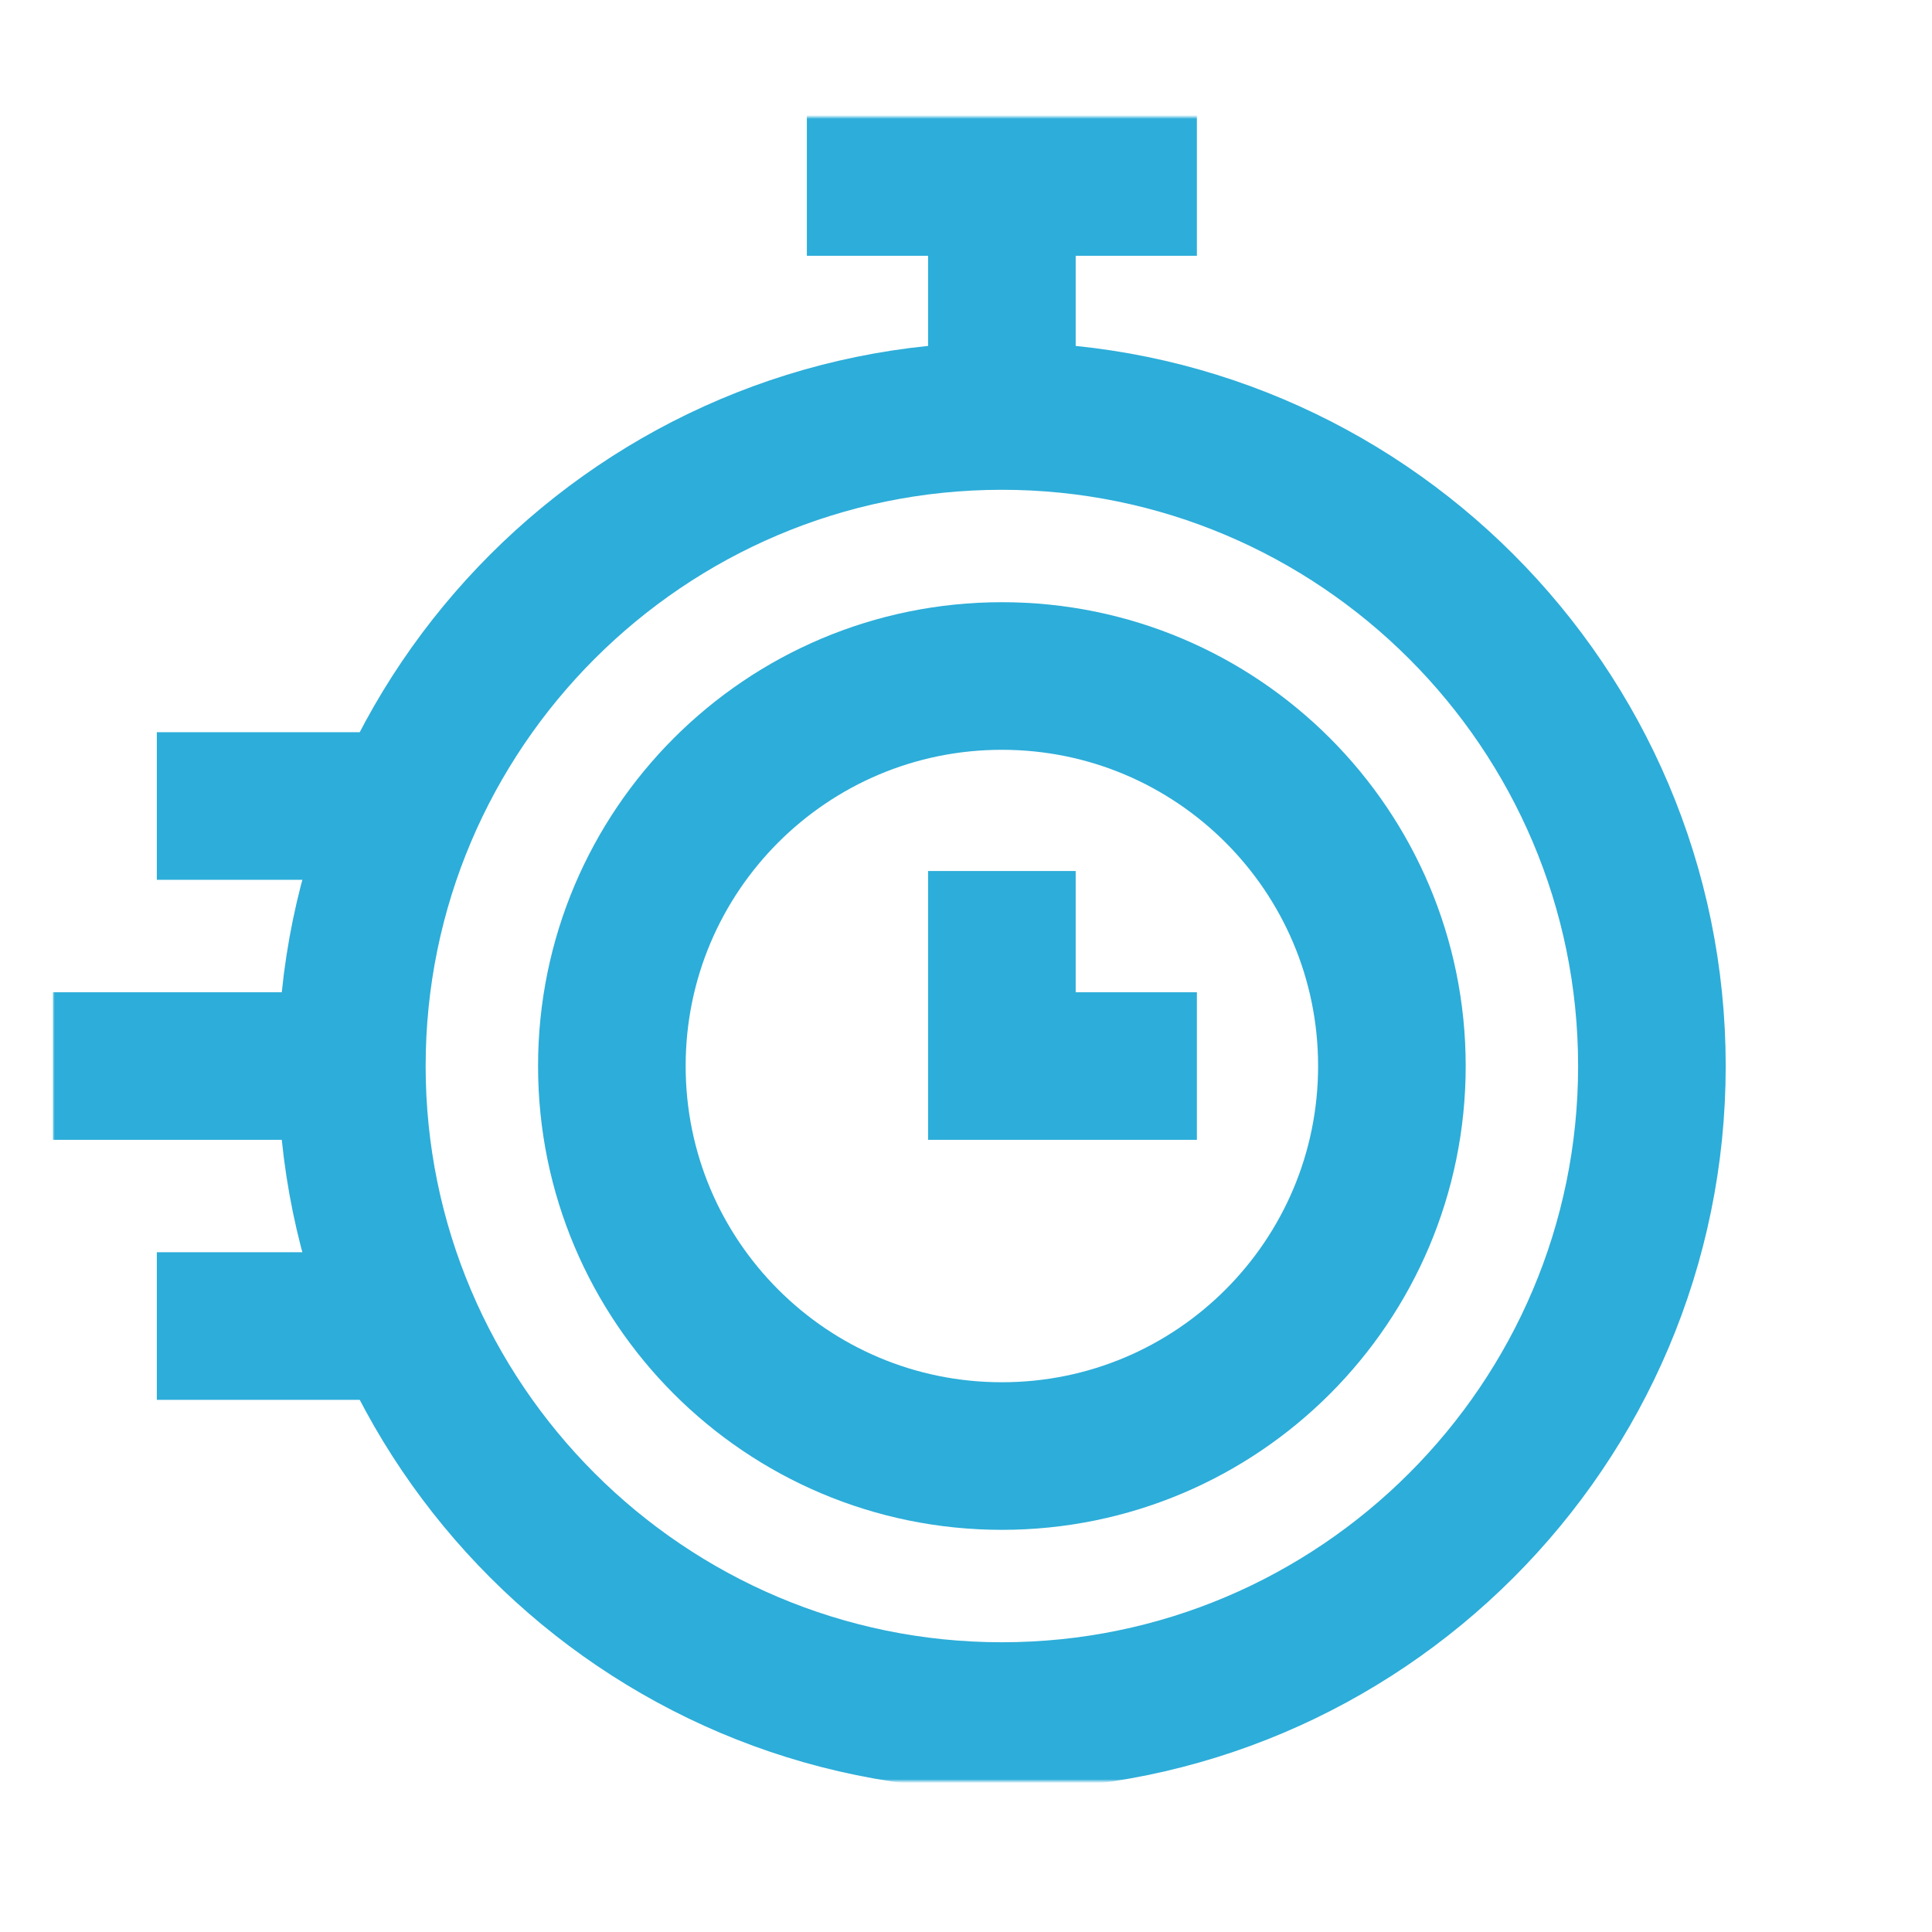
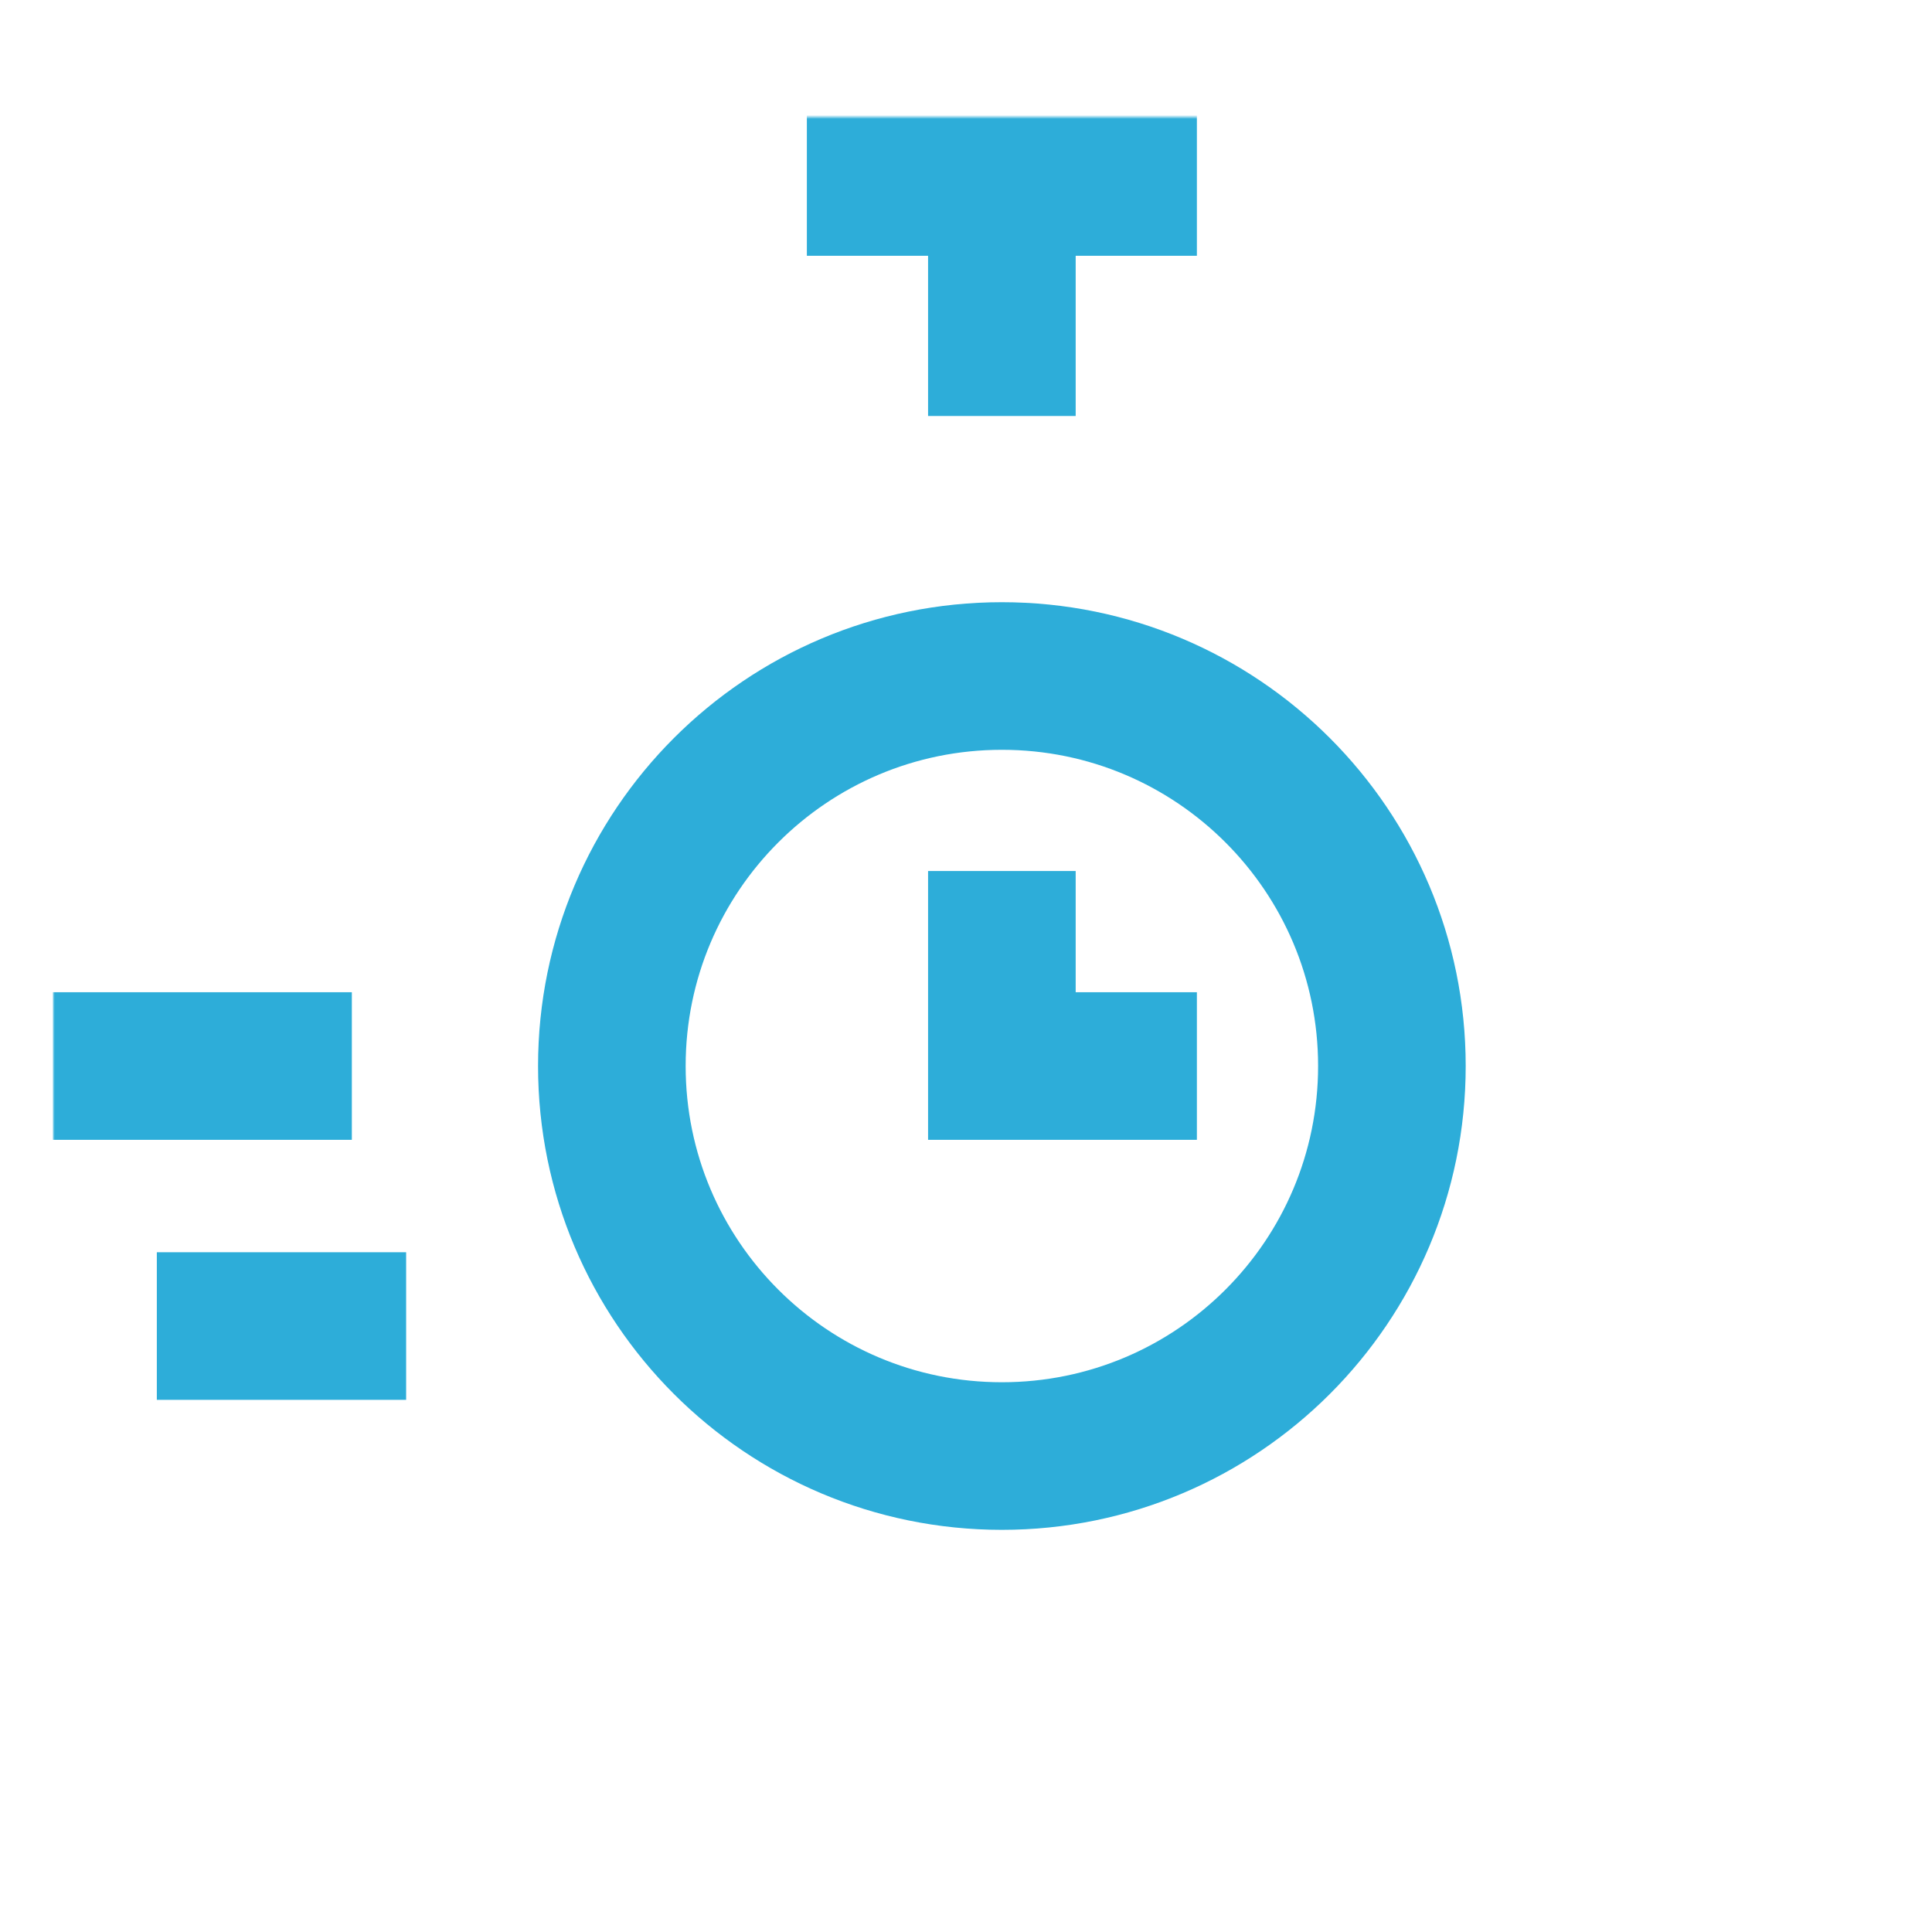
<svg xmlns="http://www.w3.org/2000/svg" width="512" height="512" viewBox="0 0 512 512" fill="none">
  <path d="M265.508 230.828V282.508H317.187" stroke="#2DADD9" stroke-width="39.115" stroke-miterlimit="10" />
  <mask id="mask0_409_39" style="mask-type:luminance" maskUnits="userSpaceOnUse" x="14" y="31" width="455" height="441">
    <path d="M14 31H469V472H14V31Z" fill="white" />
  </mask>
  <g mask="url(#mask0_409_39)">
    <path d="M368.867 282.508C368.867 339.591 322.591 385.867 265.508 385.867C208.424 385.867 162.148 339.591 162.148 282.508C162.148 225.424 208.424 179.148 265.508 179.148C322.591 179.148 368.867 225.424 368.867 282.508Z" stroke="#2DADD9" stroke-width="39.115" stroke-miterlimit="10" stroke-linecap="square" />
-     <path d="M265.508 454.773C170.527 454.773 93.242 377.489 93.242 282.508C93.242 187.527 170.527 110.242 265.508 110.242C360.489 110.242 437.773 187.527 437.773 282.508C437.773 377.489 360.489 454.773 265.508 454.773Z" stroke="#2DADD9" stroke-width="39.115" stroke-miterlimit="10" stroke-linecap="square" />
-     <path d="M41.562 213.602H107.629" stroke="#2DADD9" stroke-width="39.115" stroke-miterlimit="10" />
    <path d="M41.562 351.414H107.629" stroke="#2DADD9" stroke-width="39.115" stroke-miterlimit="10" />
    <path d="M14 282.508H93.242" stroke="#2DADD9" stroke-width="39.115" stroke-miterlimit="10" />
    <path d="M265.508 48.227V110.242" stroke="#2DADD9" stroke-width="39.115" stroke-miterlimit="10" />
    <path d="M213.828 48.227H317.187" stroke="#2DADD9" stroke-width="39.115" stroke-miterlimit="10" />
  </g>
</svg>